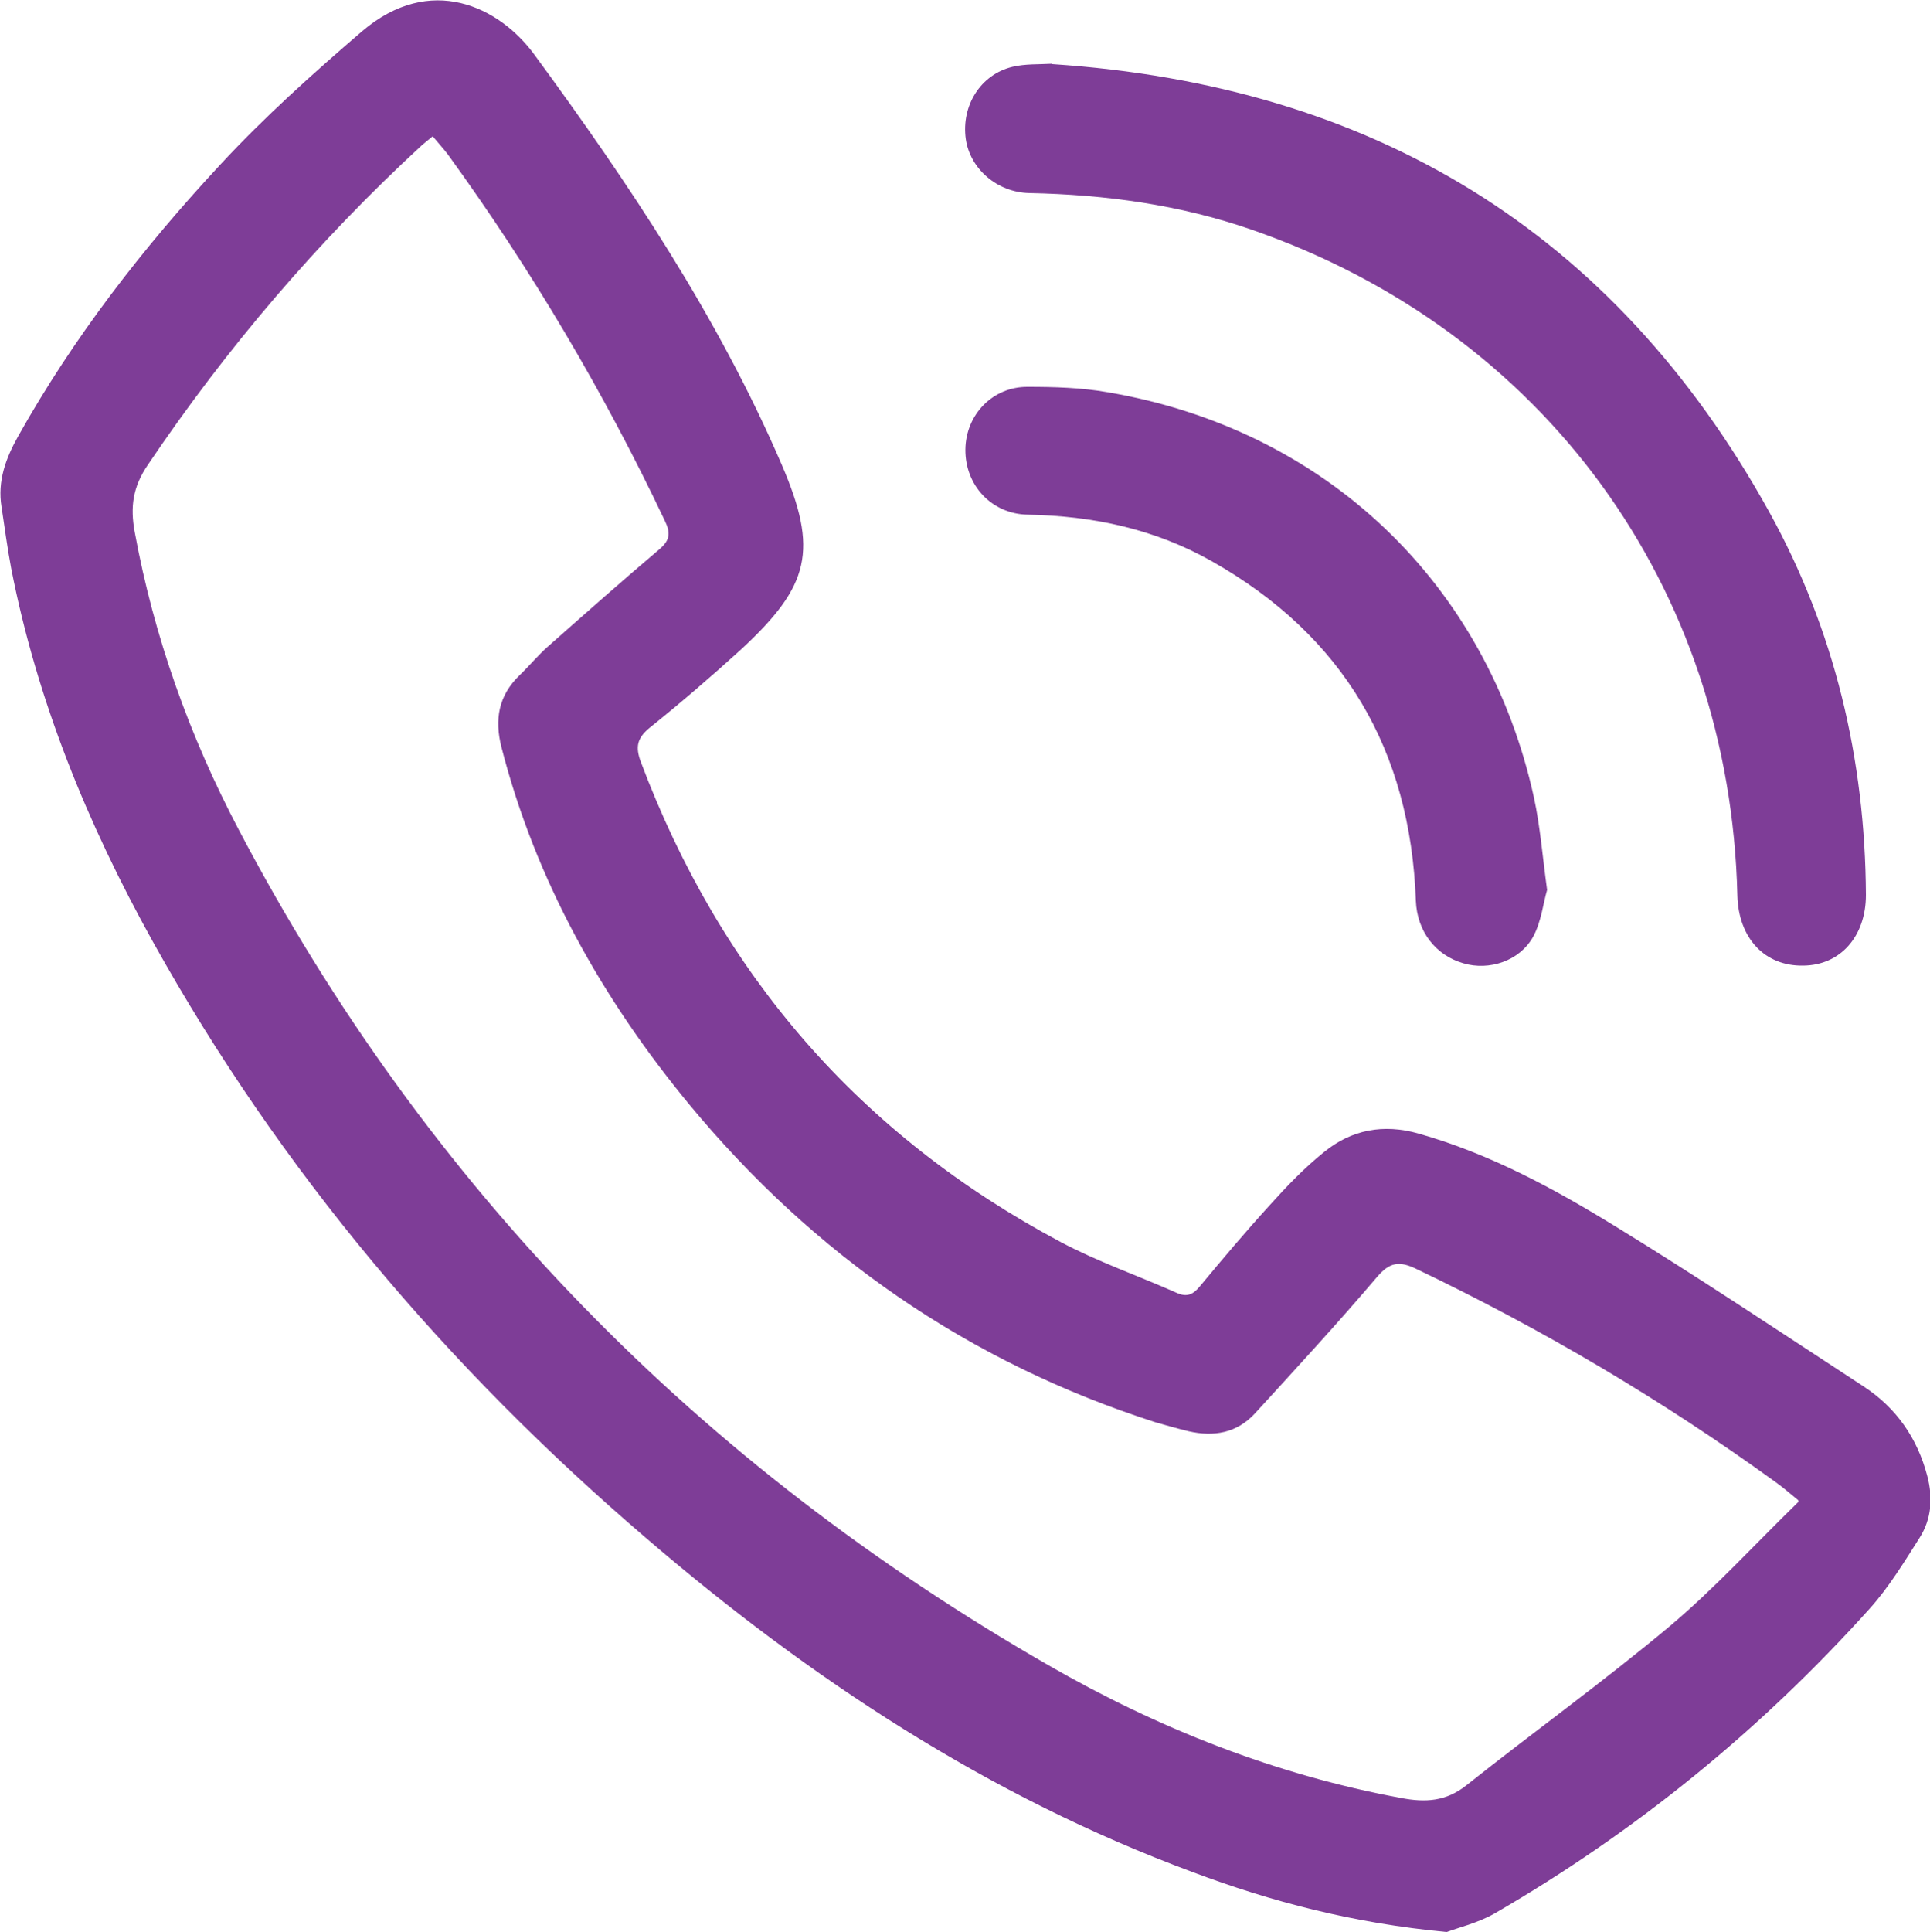
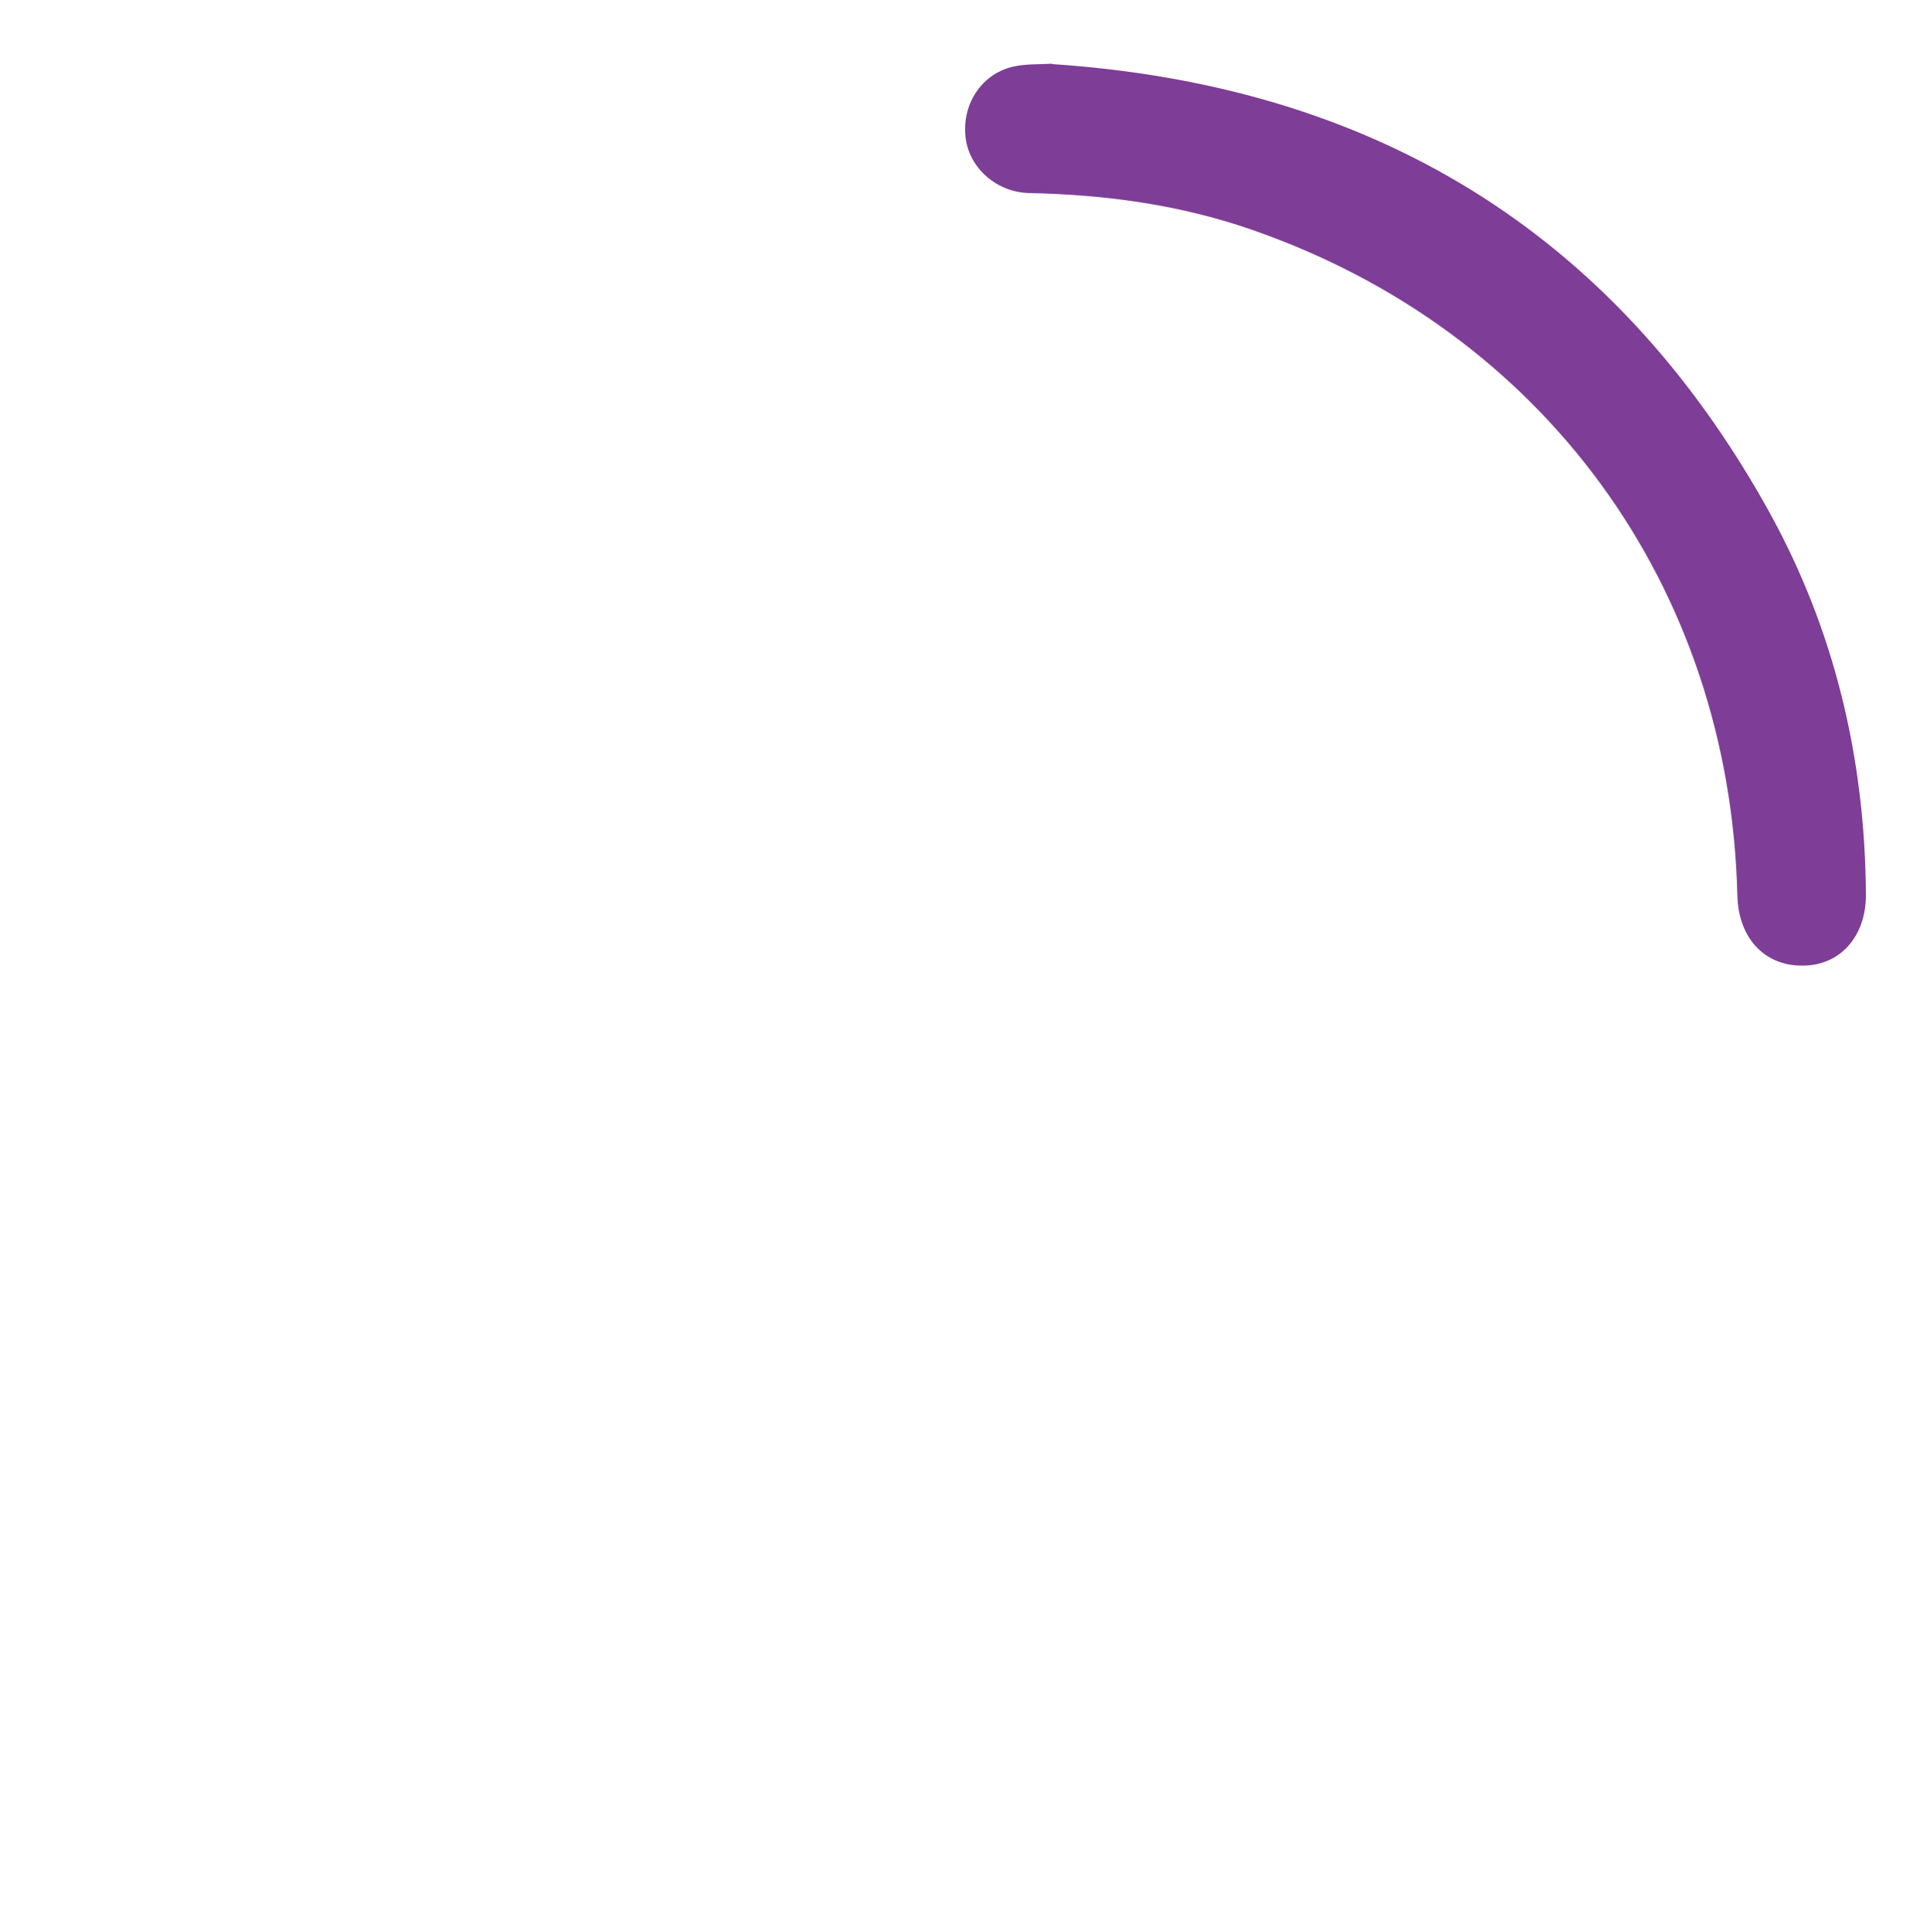
<svg xmlns="http://www.w3.org/2000/svg" id="Layer_1" data-name="Layer 1" viewBox="0 0 50 50.04">
  <defs>
    <style>
      .cls-1 {
        fill: #7e3d97;
      }
    </style>
  </defs>
-   <path class="cls-1" d="M37.47,50.04c-2.42-.23-4.52-.78-6.57-1.55-5.29-1.96-9.92-5.01-14.17-8.66-5.15-4.41-9.47-9.51-12.77-15.44-1.69-3.04-3-6.24-3.67-9.67-.1-.53-.17-1.06-.25-1.59-.11-.67,.11-1.26,.43-1.83,1.44-2.57,3.24-4.89,5.24-7.04,1.14-1.23,2.4-2.36,3.67-3.45,1.77-1.51,3.55-.64,4.46,.6,2.45,3.34,4.76,6.79,6.41,10.62,.96,2.23,.73,3.14-1.05,4.79-.77,.7-1.56,1.38-2.37,2.03-.33,.27-.37,.5-.23,.88,2.07,5.51,5.68,9.67,10.88,12.44,.96,.51,2,.87,2.99,1.31,.28,.13,.44,.05,.62-.17,.59-.71,1.18-1.41,1.8-2.09,.44-.49,.9-.97,1.41-1.38,.71-.58,1.54-.74,2.45-.48,1.84,.52,3.5,1.42,5.11,2.41,2.17,1.33,4.29,2.75,6.42,4.14,.84,.55,1.39,1.33,1.65,2.32,.15,.57,.11,1.11-.2,1.6-.4,.63-.79,1.27-1.28,1.82-2.83,3.15-6.07,5.79-9.73,7.91-.44,.25-.95,.37-1.24,.48Zm9.12-11.18c-.25-.21-.42-.35-.6-.48-2.93-2.12-6.03-3.95-9.29-5.51-.45-.22-.7-.18-1.03,.21-1.02,1.2-2.09,2.36-3.16,3.53-.47,.51-1.07,.61-1.72,.46-.29-.07-.57-.15-.85-.23-4.84-1.55-8.85-4.33-12.08-8.23-2.26-2.74-3.98-5.79-4.87-9.26-.18-.71-.08-1.33,.47-1.86,.25-.24,.47-.51,.73-.74,.96-.85,1.92-1.7,2.9-2.53,.28-.24,.28-.43,.13-.74-1.58-3.33-3.45-6.49-5.61-9.47-.12-.16-.26-.31-.4-.48-.12,.1-.2,.16-.28,.23-2.69,2.48-5.05,5.24-7.1,8.28-.39,.57-.46,1.09-.34,1.74,.5,2.72,1.42,5.29,2.7,7.72,4.87,9.26,11.92,16.43,20.97,21.63,2.85,1.64,5.89,2.84,9.14,3.44,.63,.12,1.16,.09,1.69-.33,1.75-1.39,3.57-2.7,5.28-4.13,1.16-.98,2.19-2.11,3.32-3.21Z" />
  <path class="cls-1" d="M27.26,1.66c8.26,.55,14.53,4.3,18.57,11.59,1.7,3.07,2.49,6.41,2.51,9.93,0,1.07-.66,1.82-1.62,1.83-1,.02-1.68-.71-1.71-1.81-.19-8.01-5.02-14.63-12.58-17.25-1.87-.65-3.8-.91-5.77-.95-.83-.02-1.53-.63-1.64-1.4-.12-.86,.38-1.67,1.21-1.87,.33-.08,.69-.06,1.03-.08Z" />
-   <path class="cls-1" d="M40.08,23.05c-.1,.34-.15,.82-.36,1.21-.35,.63-1.14,.89-1.81,.69-.73-.21-1.2-.84-1.23-1.62-.14-3.9-1.87-6.86-5.28-8.79-1.48-.84-3.09-1.18-4.78-1.21-.93-.02-1.62-.76-1.61-1.69,.01-.9,.71-1.63,1.62-1.62,.69,0,1.39,.02,2.07,.14,5.64,.96,9.82,4.94,11.04,10.5,.16,.74,.22,1.51,.34,2.39Z" />
</svg>